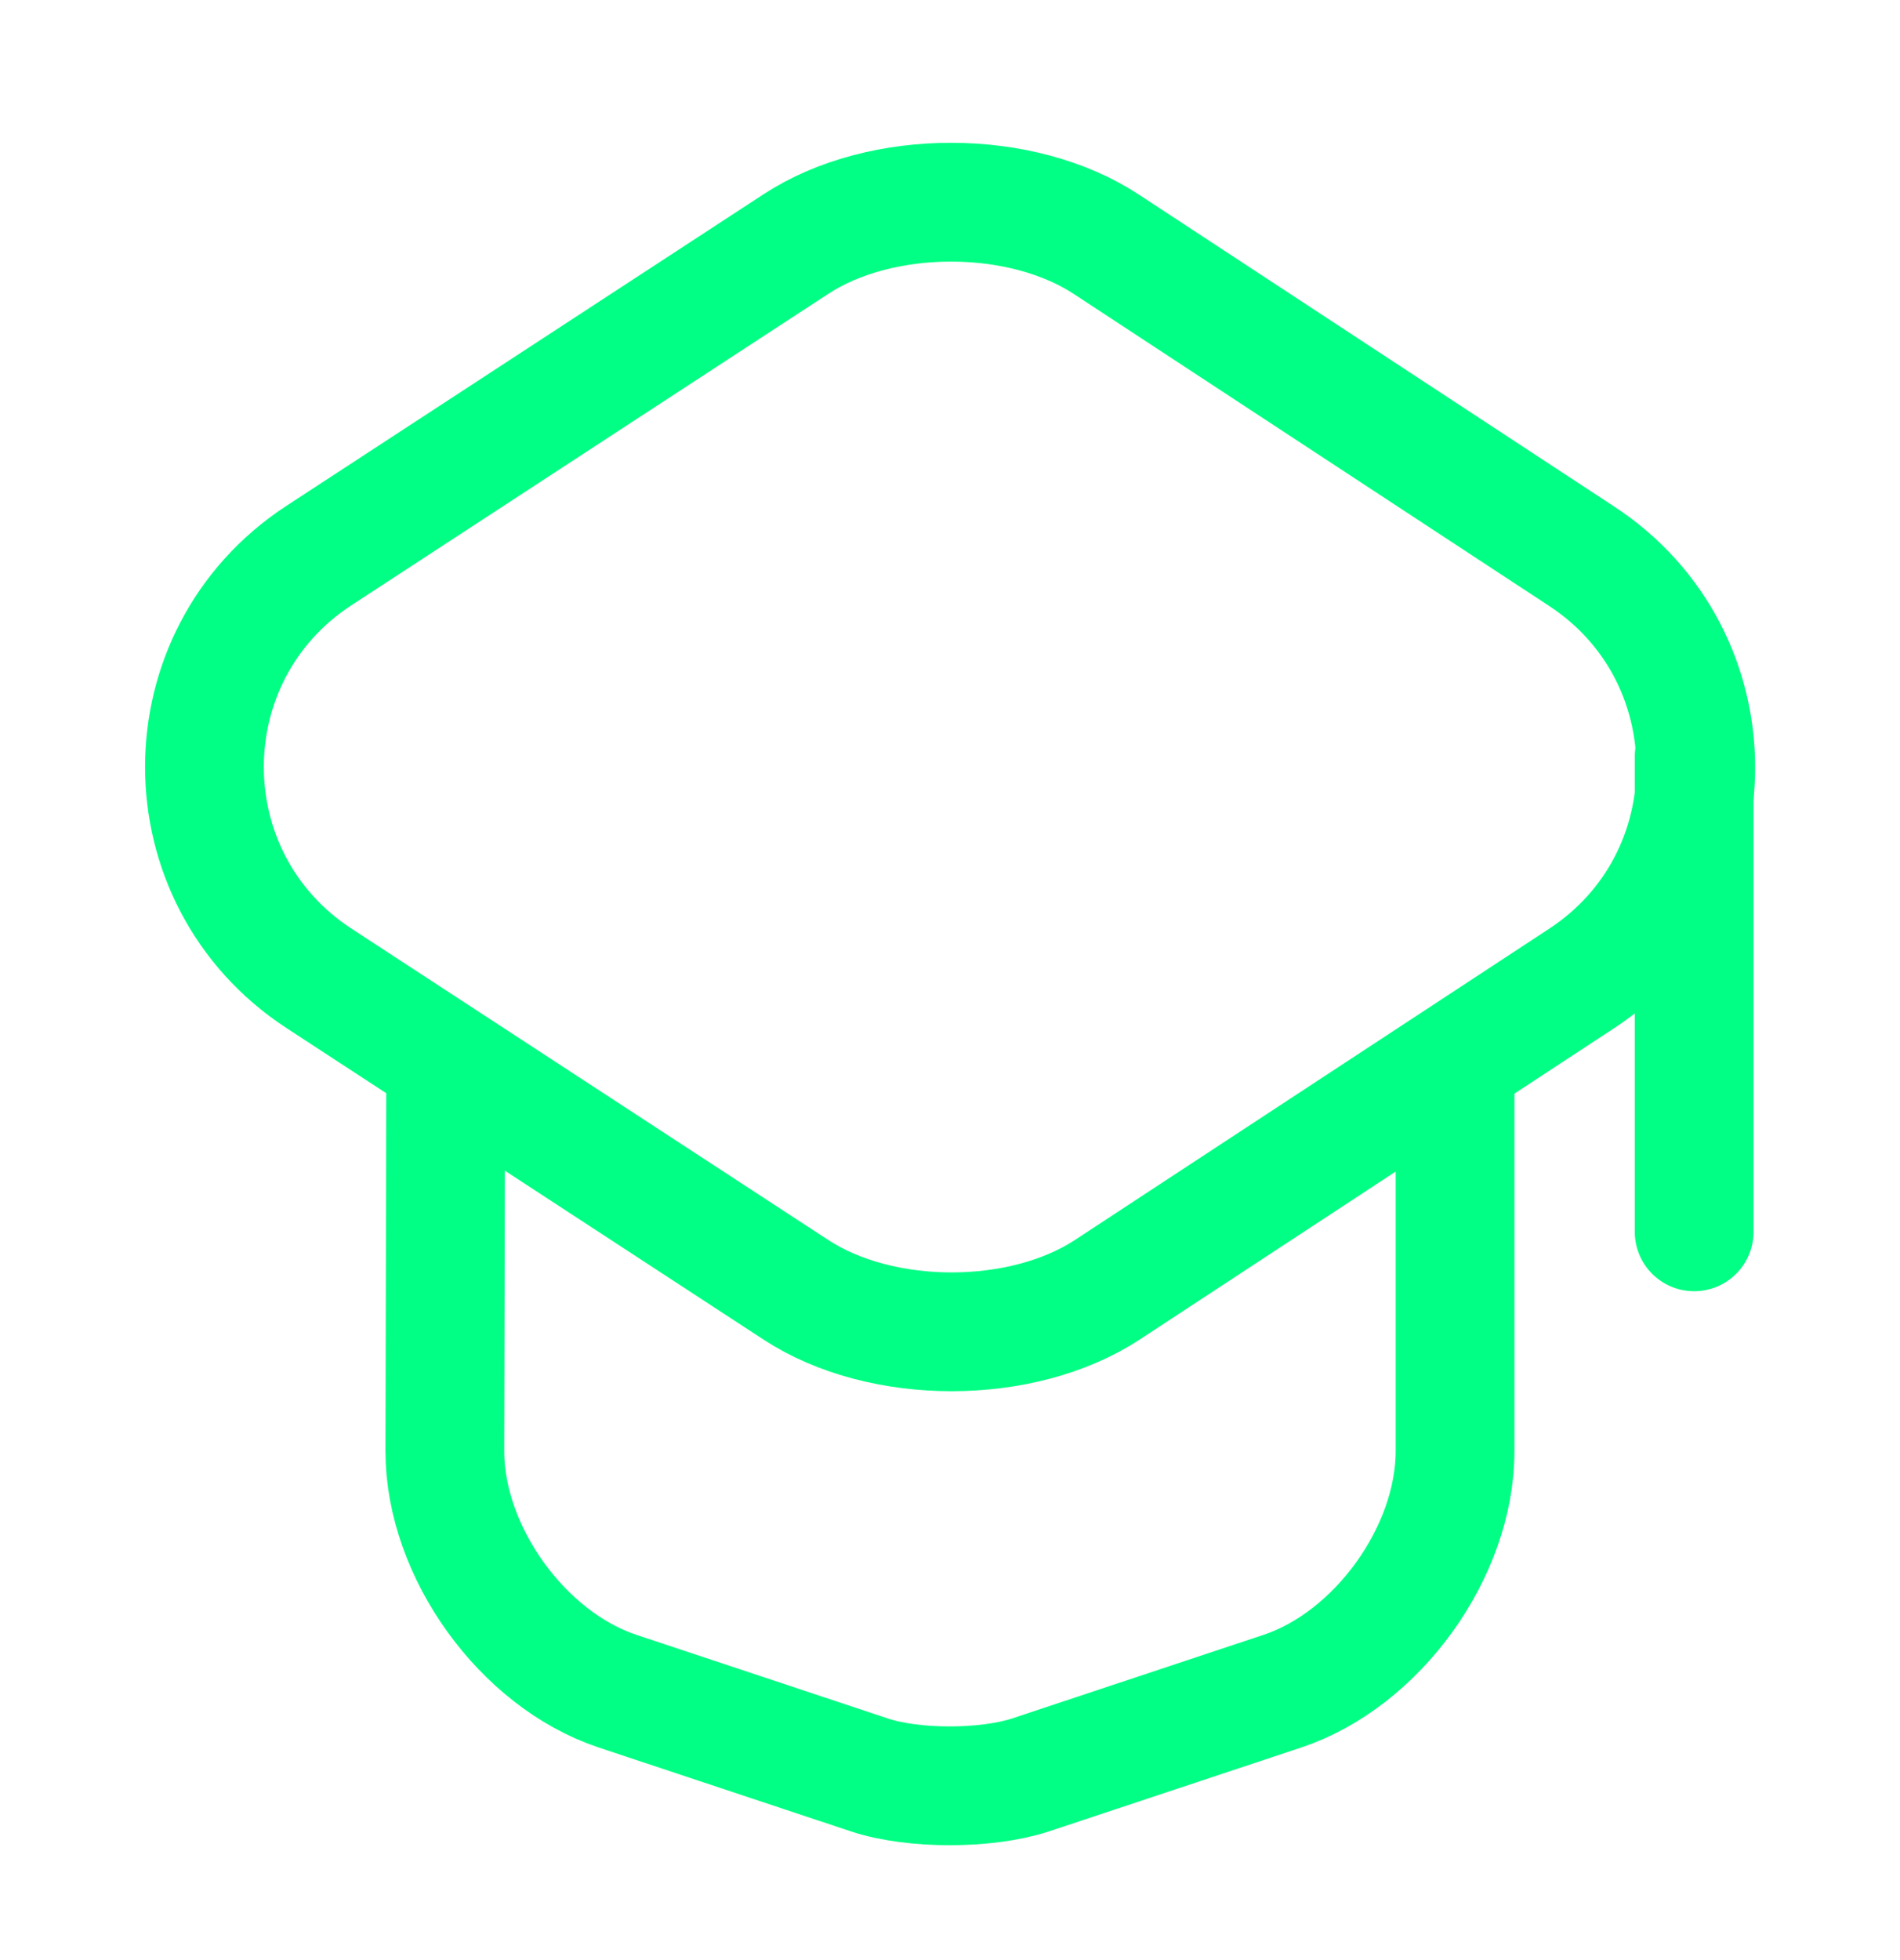
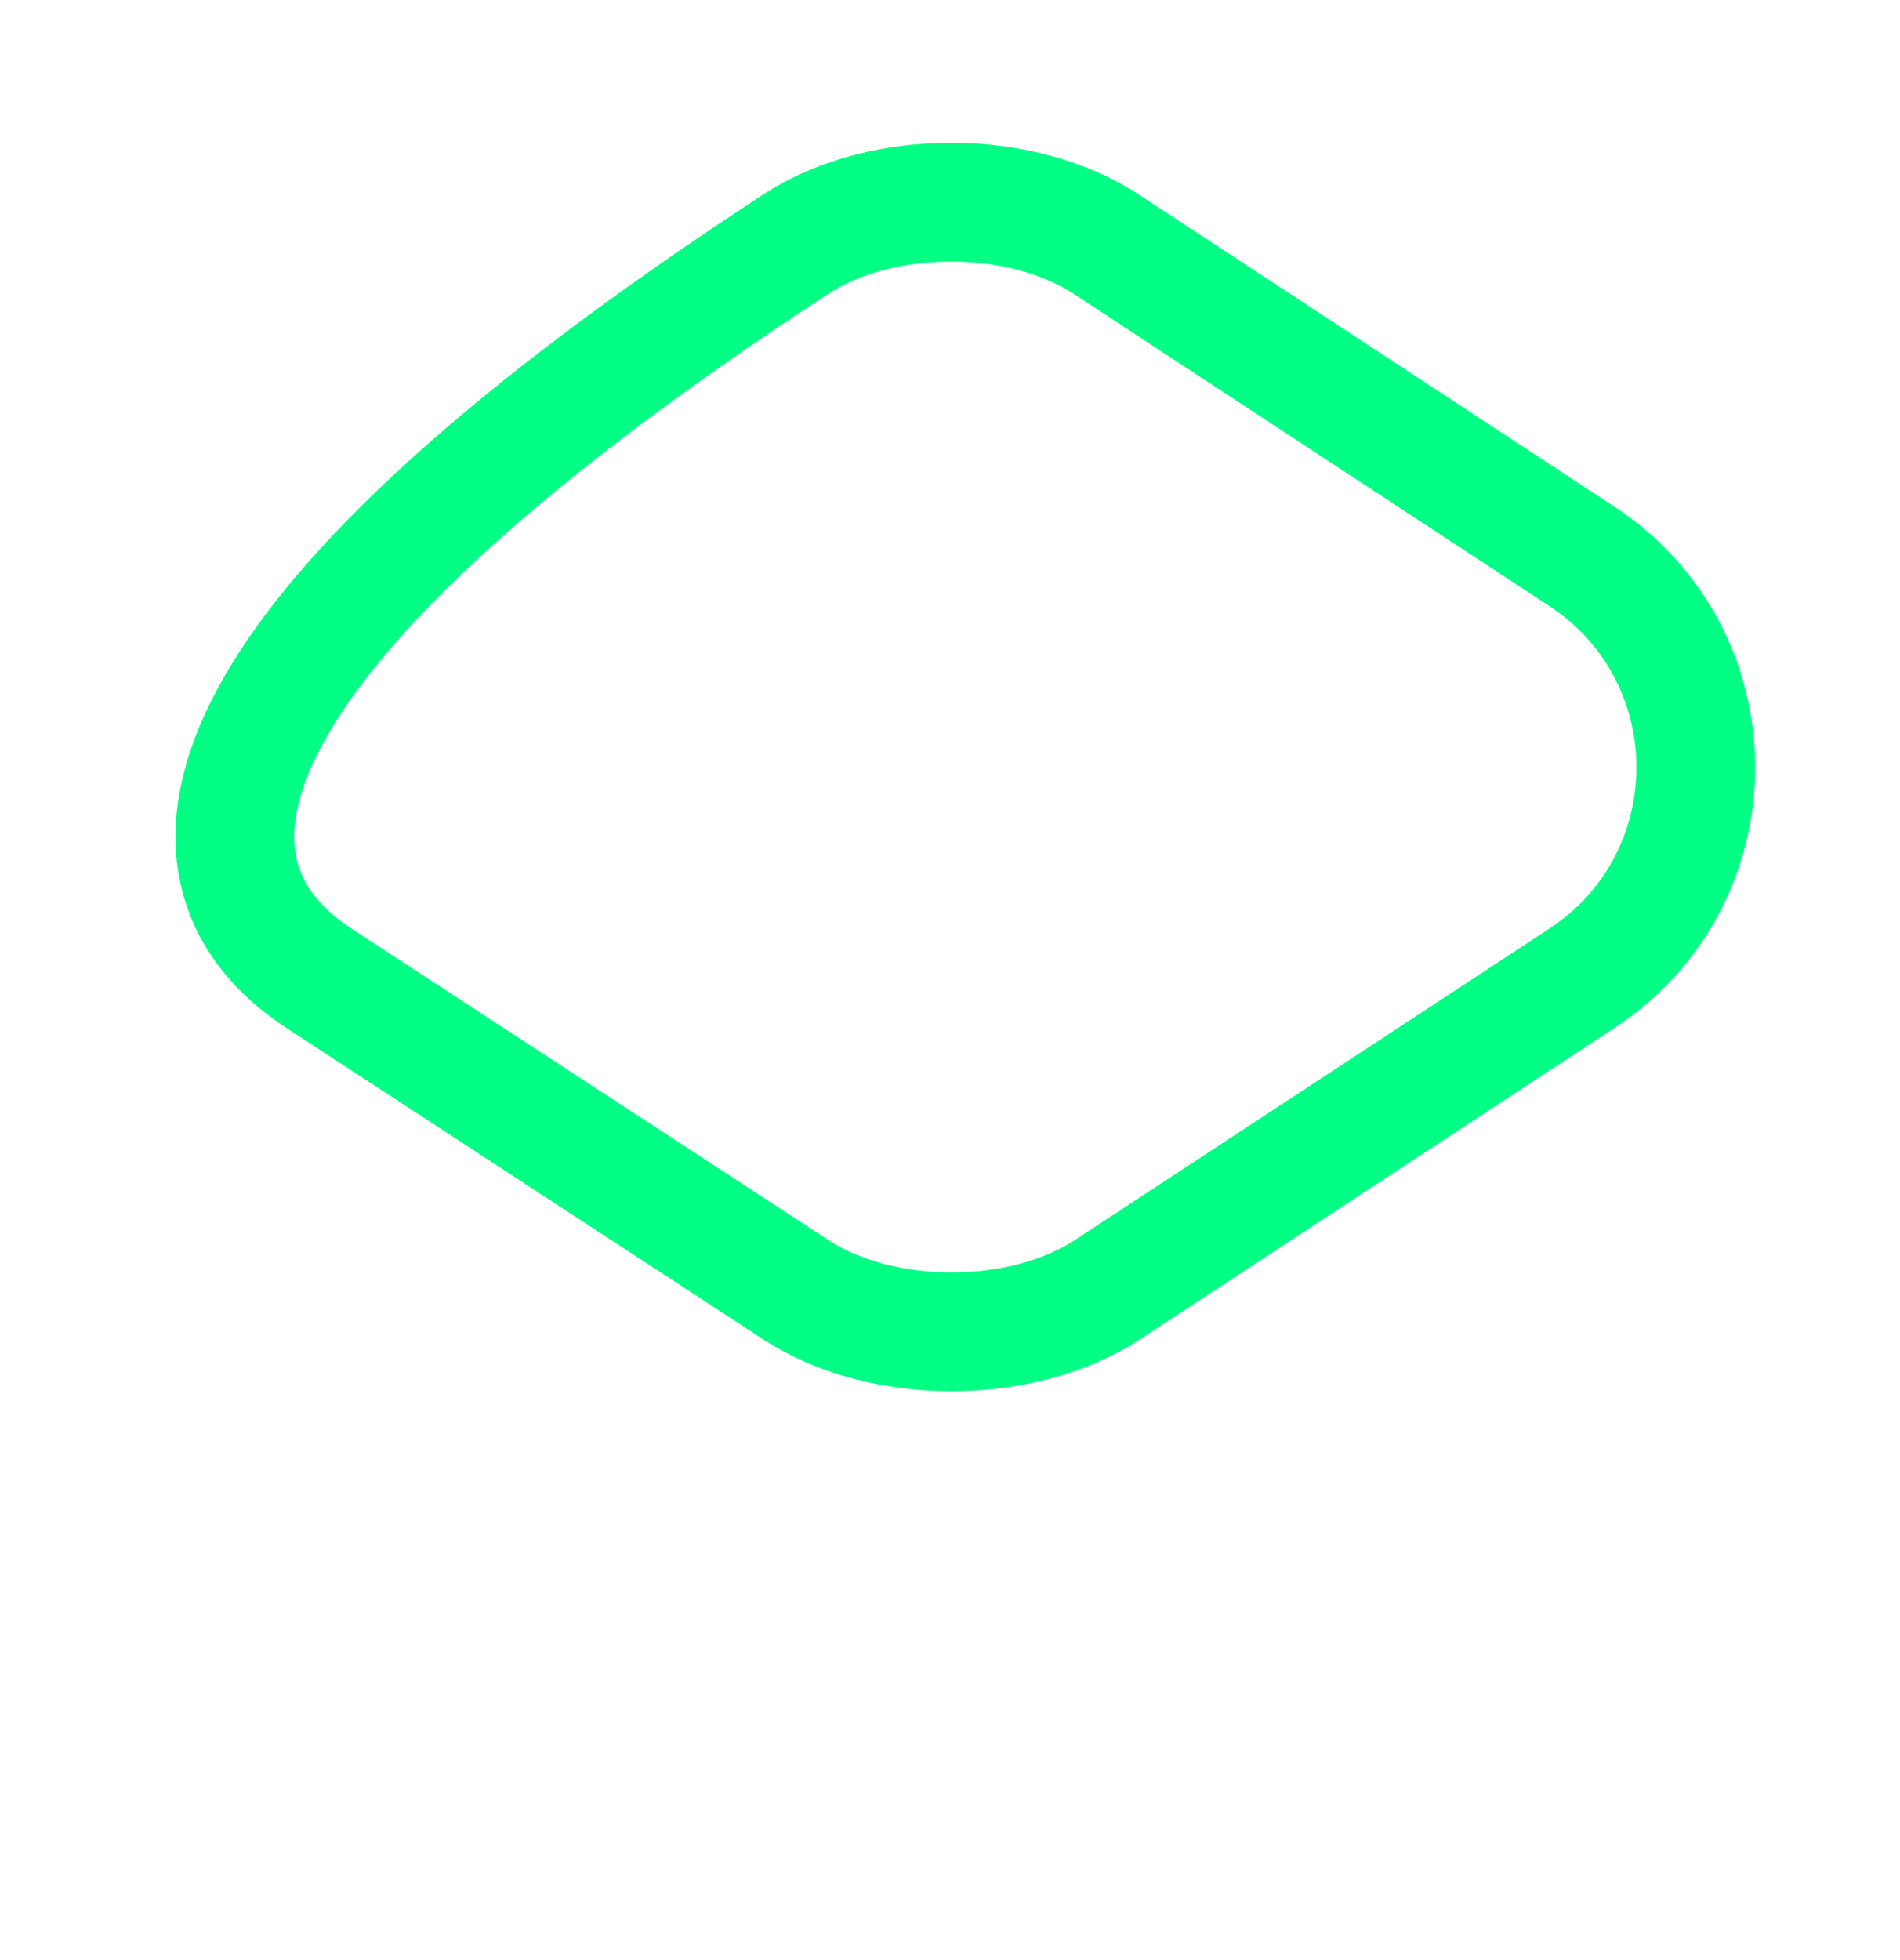
<svg xmlns="http://www.w3.org/2000/svg" width="32" height="33" viewBox="0 0 32 33" fill="none">
-   <path d="M13.4 4.112L5.373 9.352C2.8 11.032 2.8 14.792 5.373 16.472L13.4 21.712C14.84 22.659 17.213 22.659 18.653 21.712L26.64 16.472C29.2 14.792 29.2 11.046 26.64 9.366L18.653 4.126C17.213 3.166 14.84 3.166 13.4 4.112Z" stroke="#00FF84" stroke-width="2" stroke-linecap="round" stroke-linejoin="round" />
-   <path d="M7.506 18.179L7.492 24.432C7.492 26.126 8.799 27.939 10.399 28.472L14.652 29.886C15.386 30.126 16.599 30.126 17.346 29.886L21.599 28.472C23.199 27.939 24.506 26.126 24.506 24.432V18.246" stroke="#00FF84" stroke-width="2" stroke-linecap="round" stroke-linejoin="round" />
-   <path d="M28.533 20.739V12.739" stroke="#00FF84" stroke-width="2" stroke-linecap="round" stroke-linejoin="round" />
+   <path d="M13.4 4.112C2.8 11.032 2.8 14.792 5.373 16.472L13.4 21.712C14.84 22.659 17.213 22.659 18.653 21.712L26.64 16.472C29.2 14.792 29.2 11.046 26.64 9.366L18.653 4.126C17.213 3.166 14.84 3.166 13.4 4.112Z" stroke="#00FF84" stroke-width="2" stroke-linecap="round" stroke-linejoin="round" />
</svg>